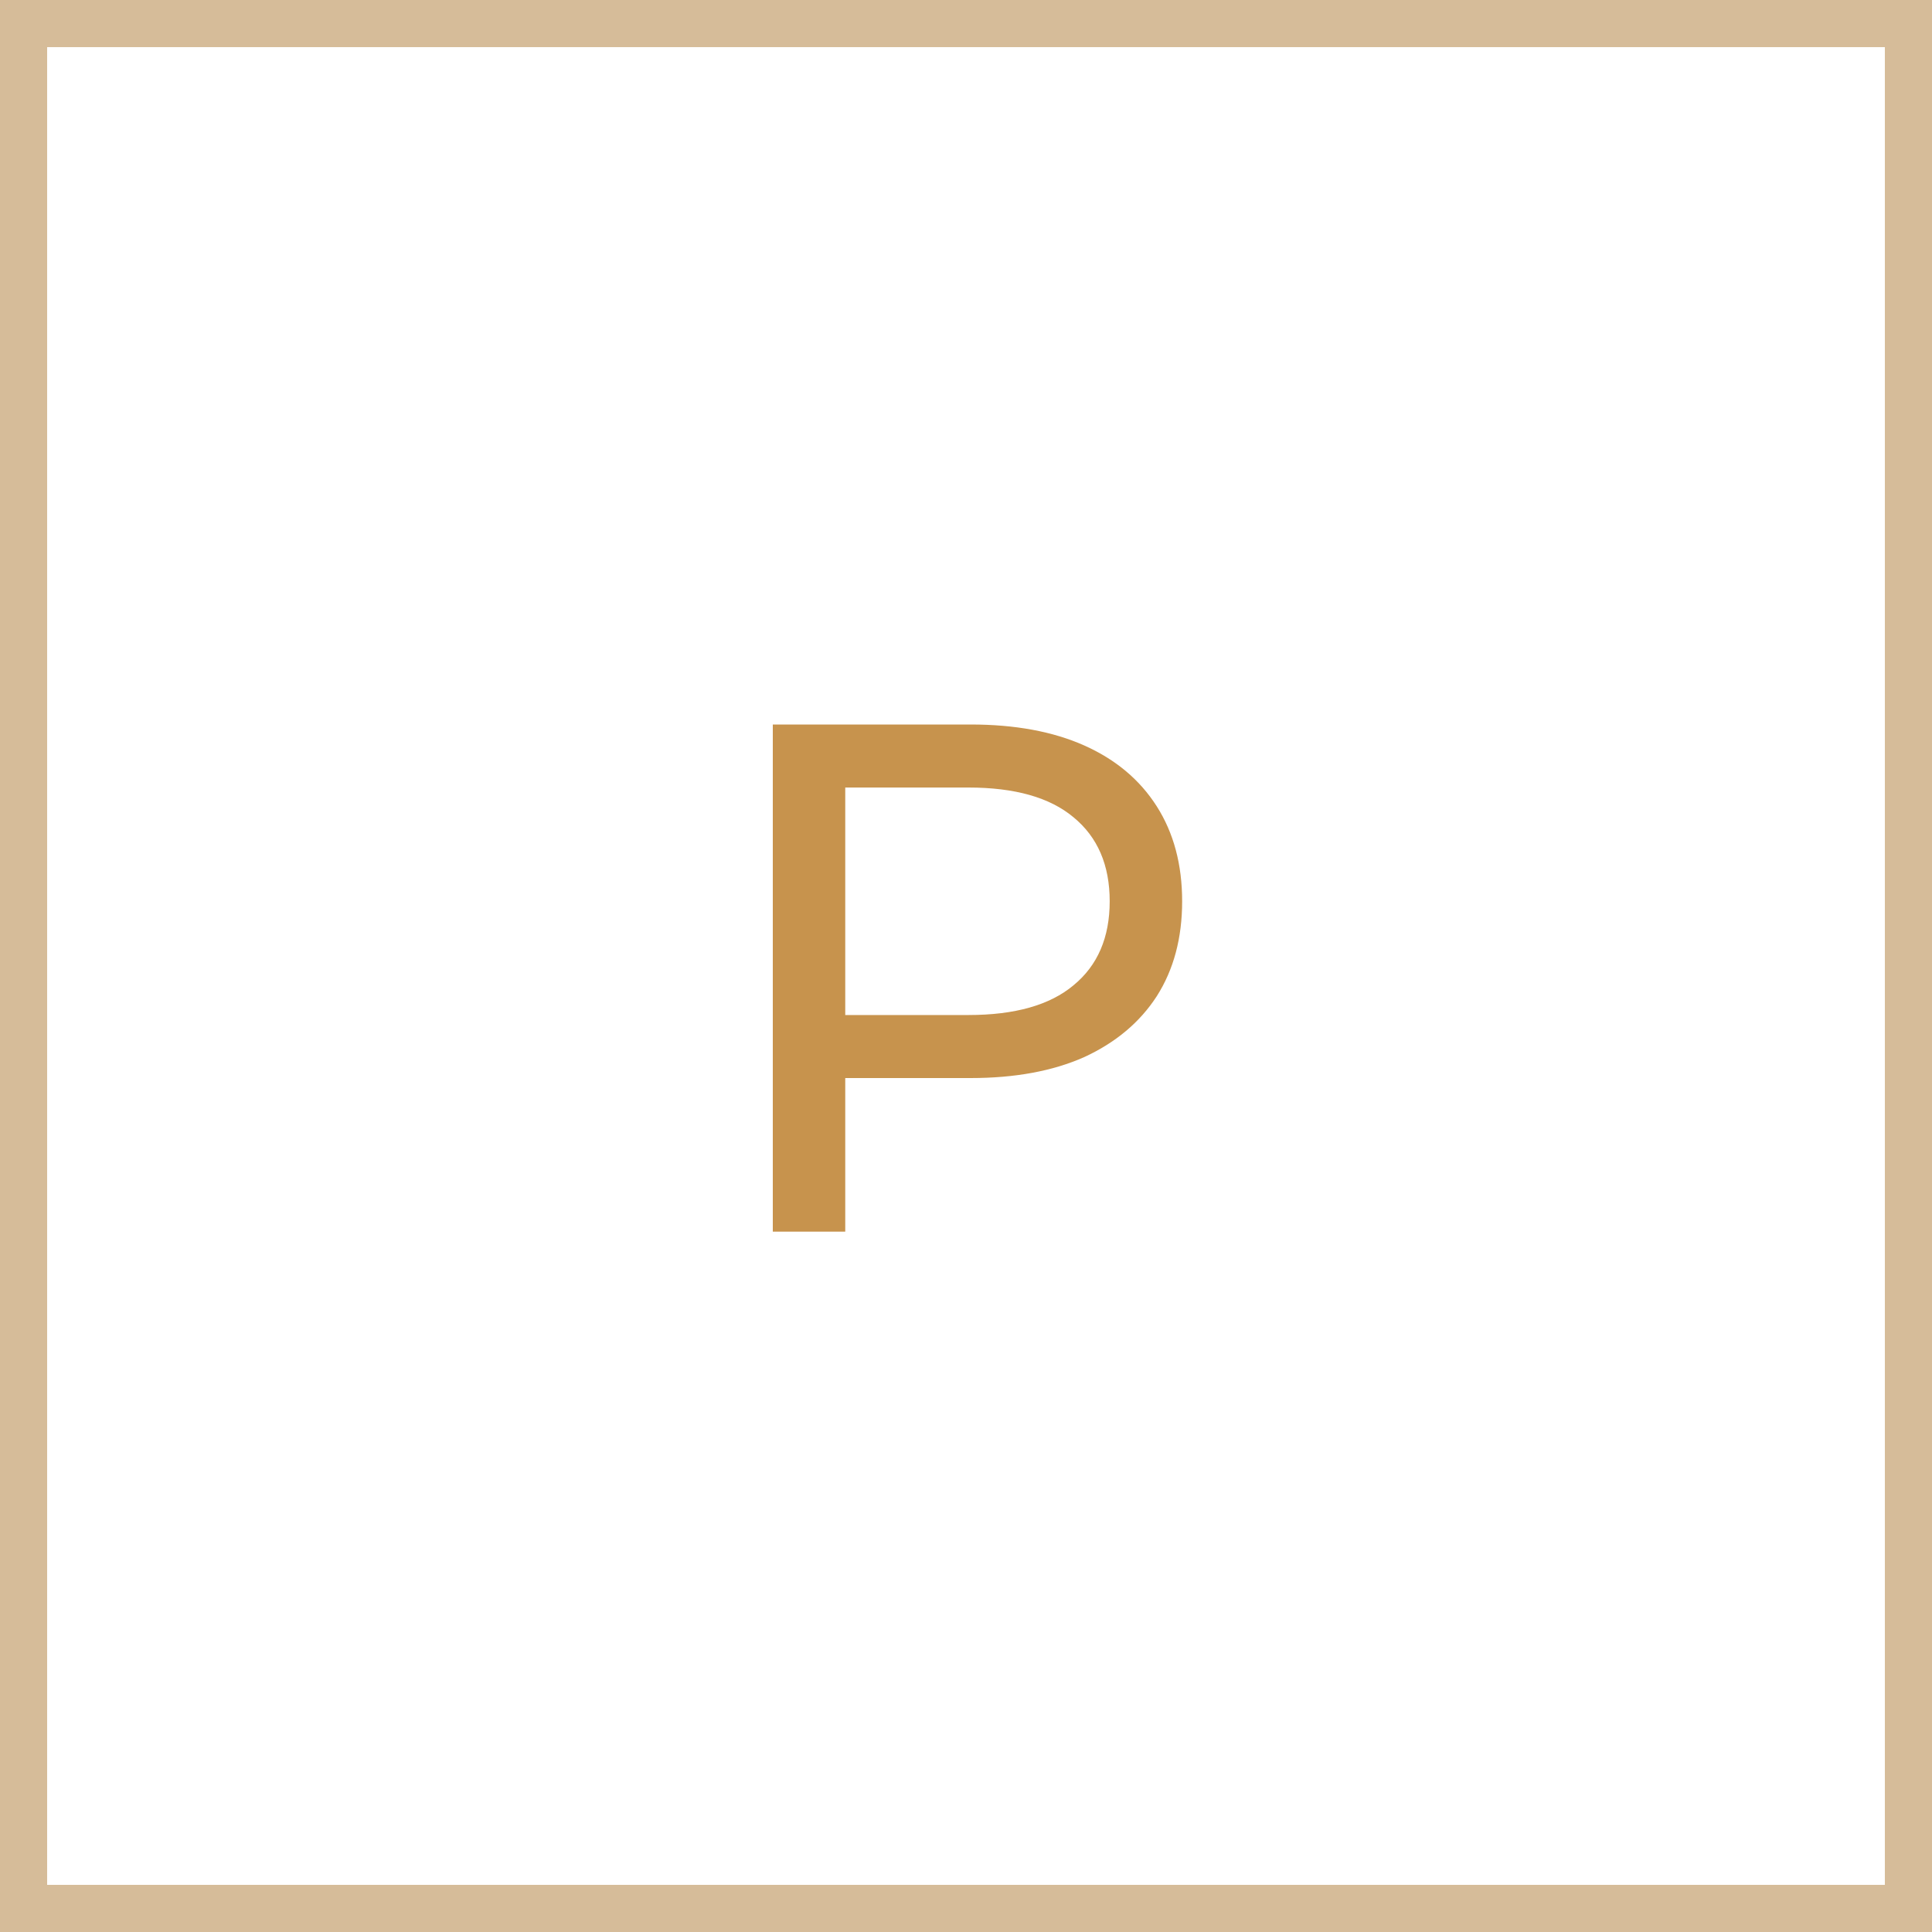
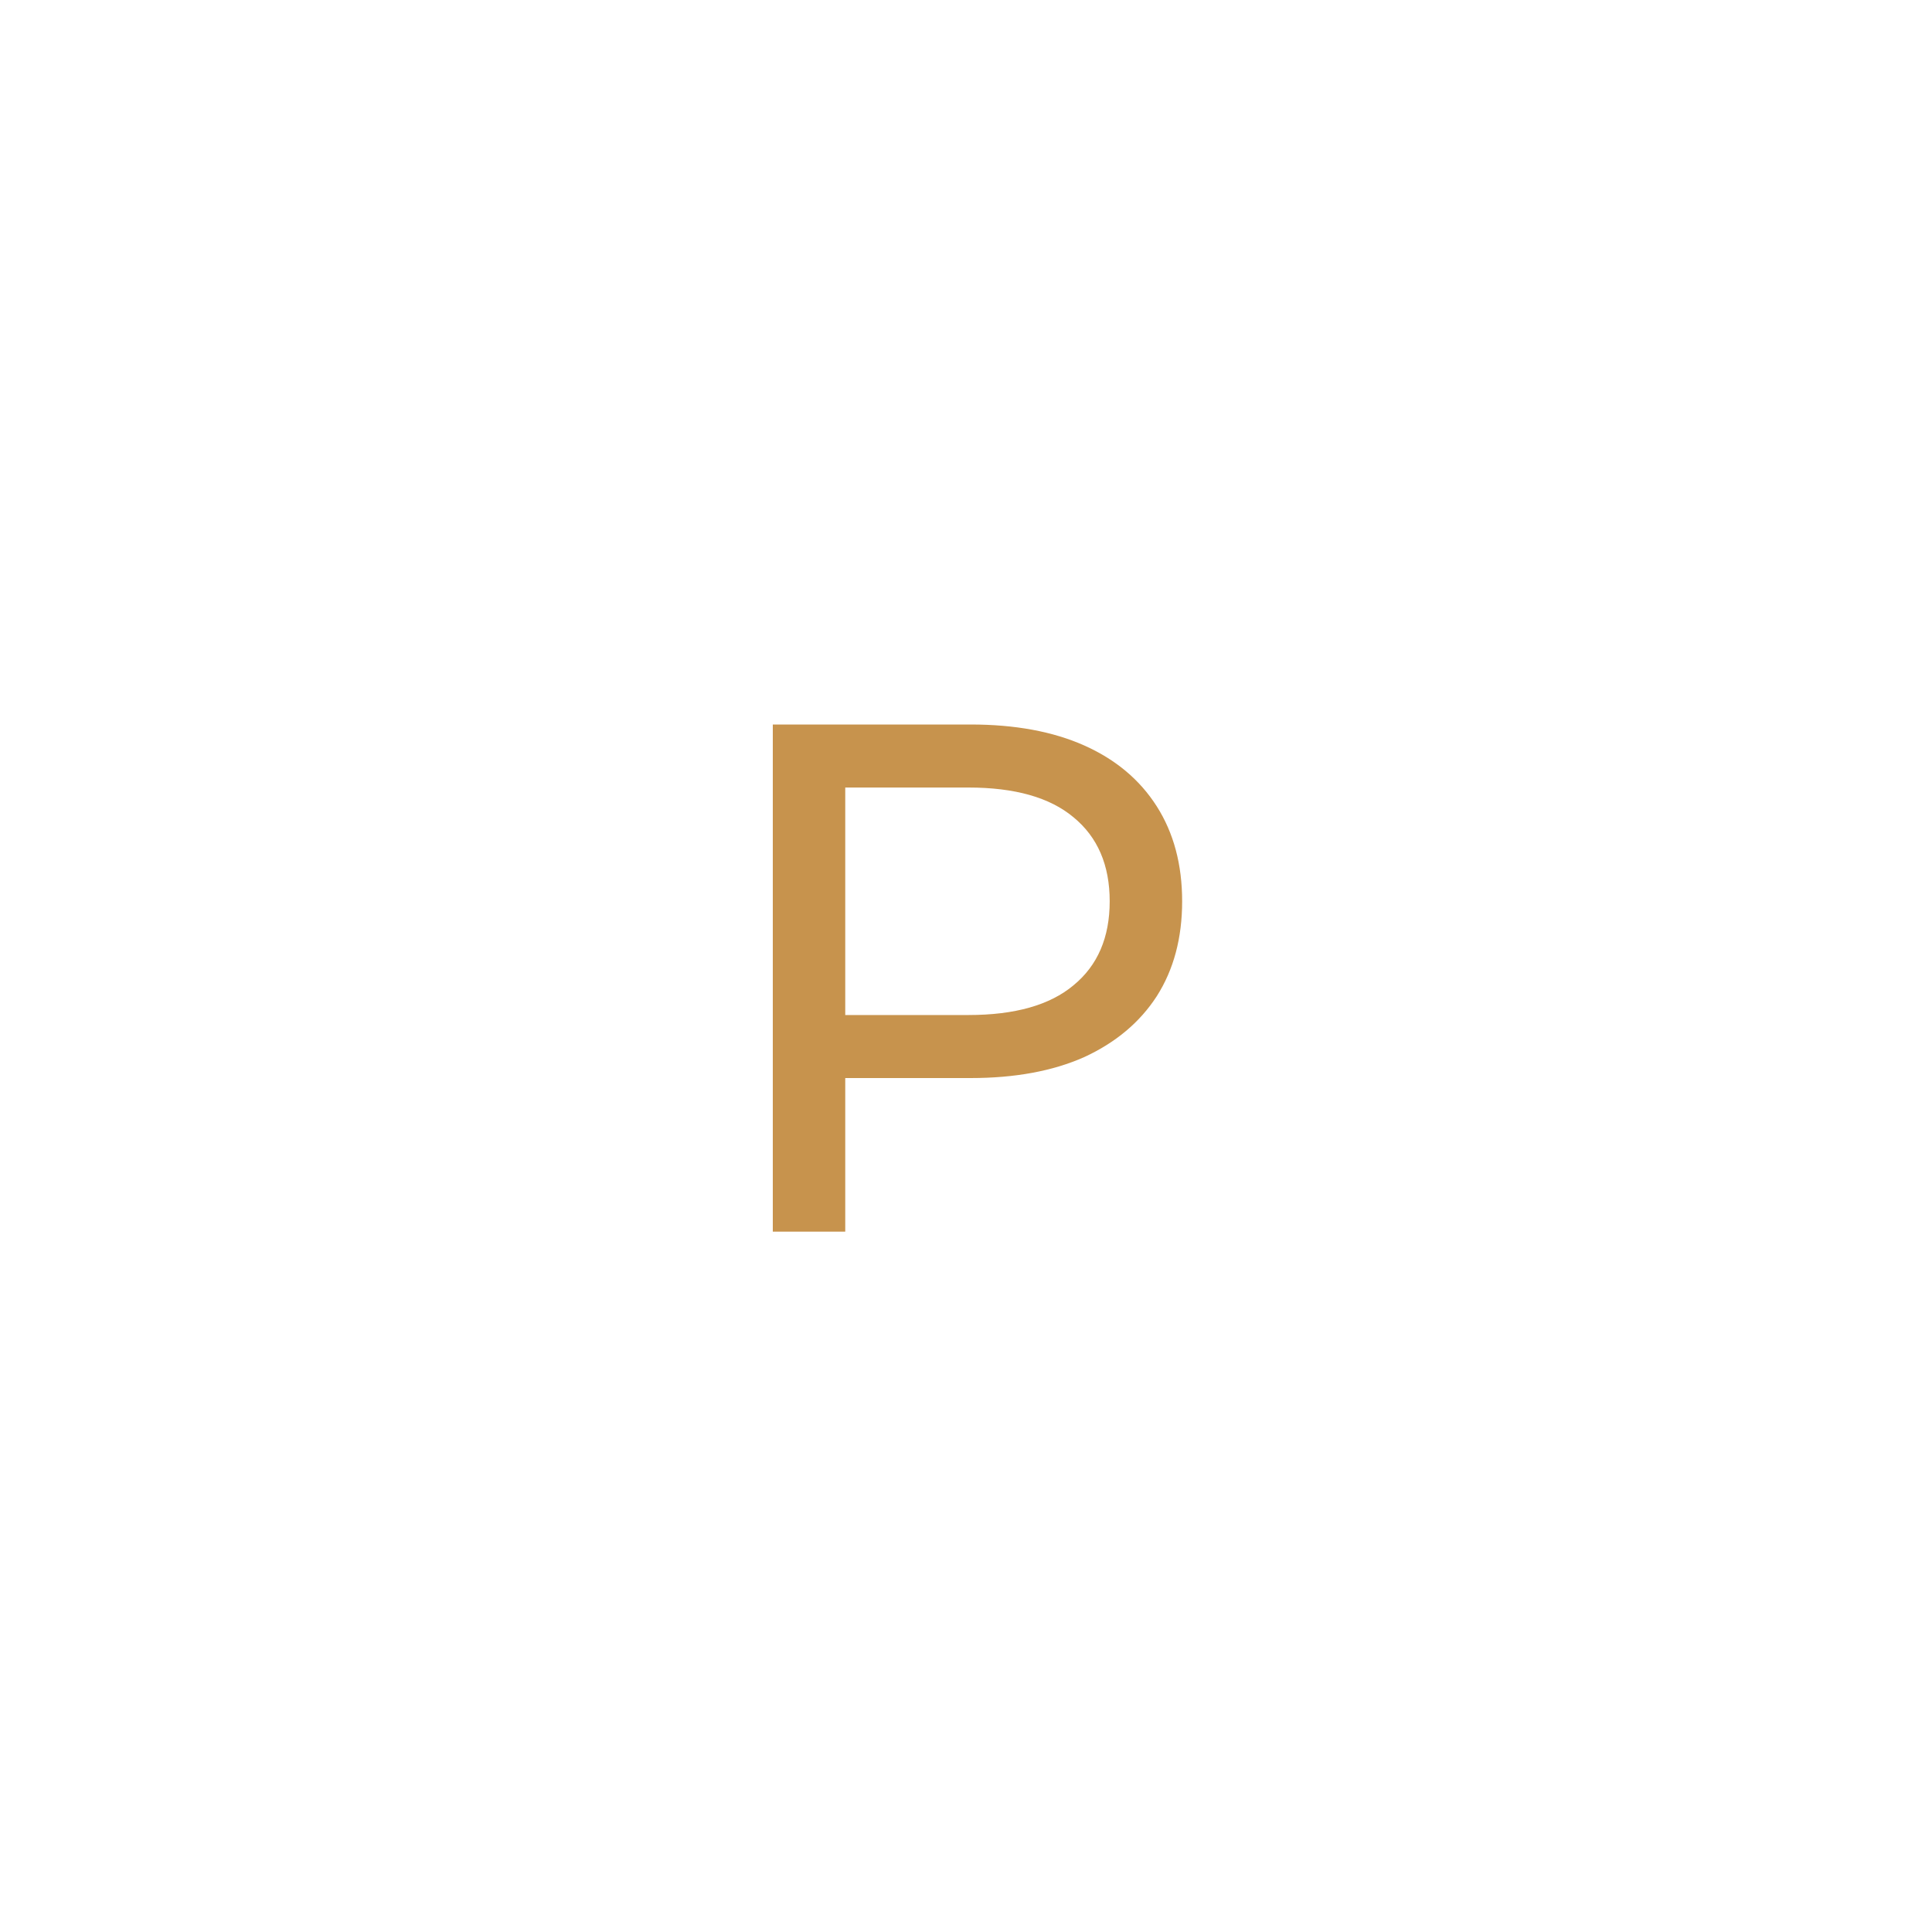
<svg xmlns="http://www.w3.org/2000/svg" width="40" height="40" viewBox="0 0 40 40" fill="none">
  <path d="M16 25.5V15H20.095C21.015 15 21.8 15.145 22.45 15.435C23.1 15.725 23.6 16.145 23.95 16.695C24.3 17.245 24.475 17.9 24.475 18.66C24.475 19.42 24.3 20.075 23.95 20.625C23.6 21.165 23.1 21.585 22.45 21.885C21.8 22.175 21.015 22.32 20.095 22.32H16.825L17.5 21.615V25.5H16ZM17.5 21.765L16.825 21.015H20.05C21.01 21.015 21.735 20.81 22.225 20.4C22.725 19.99 22.975 19.41 22.975 18.66C22.975 17.91 22.725 17.33 22.225 16.92C21.735 16.51 21.01 16.305 20.05 16.305H16.825L17.5 15.555V21.765Z" fill="#C7934D" />
-   <path fill-rule="evenodd" clip-rule="evenodd" d="M0 0H40V40H0V0ZM0.976 0.976V39.024H39.024V0.976H0.976Z" fill="#D6BC99" />
</svg>